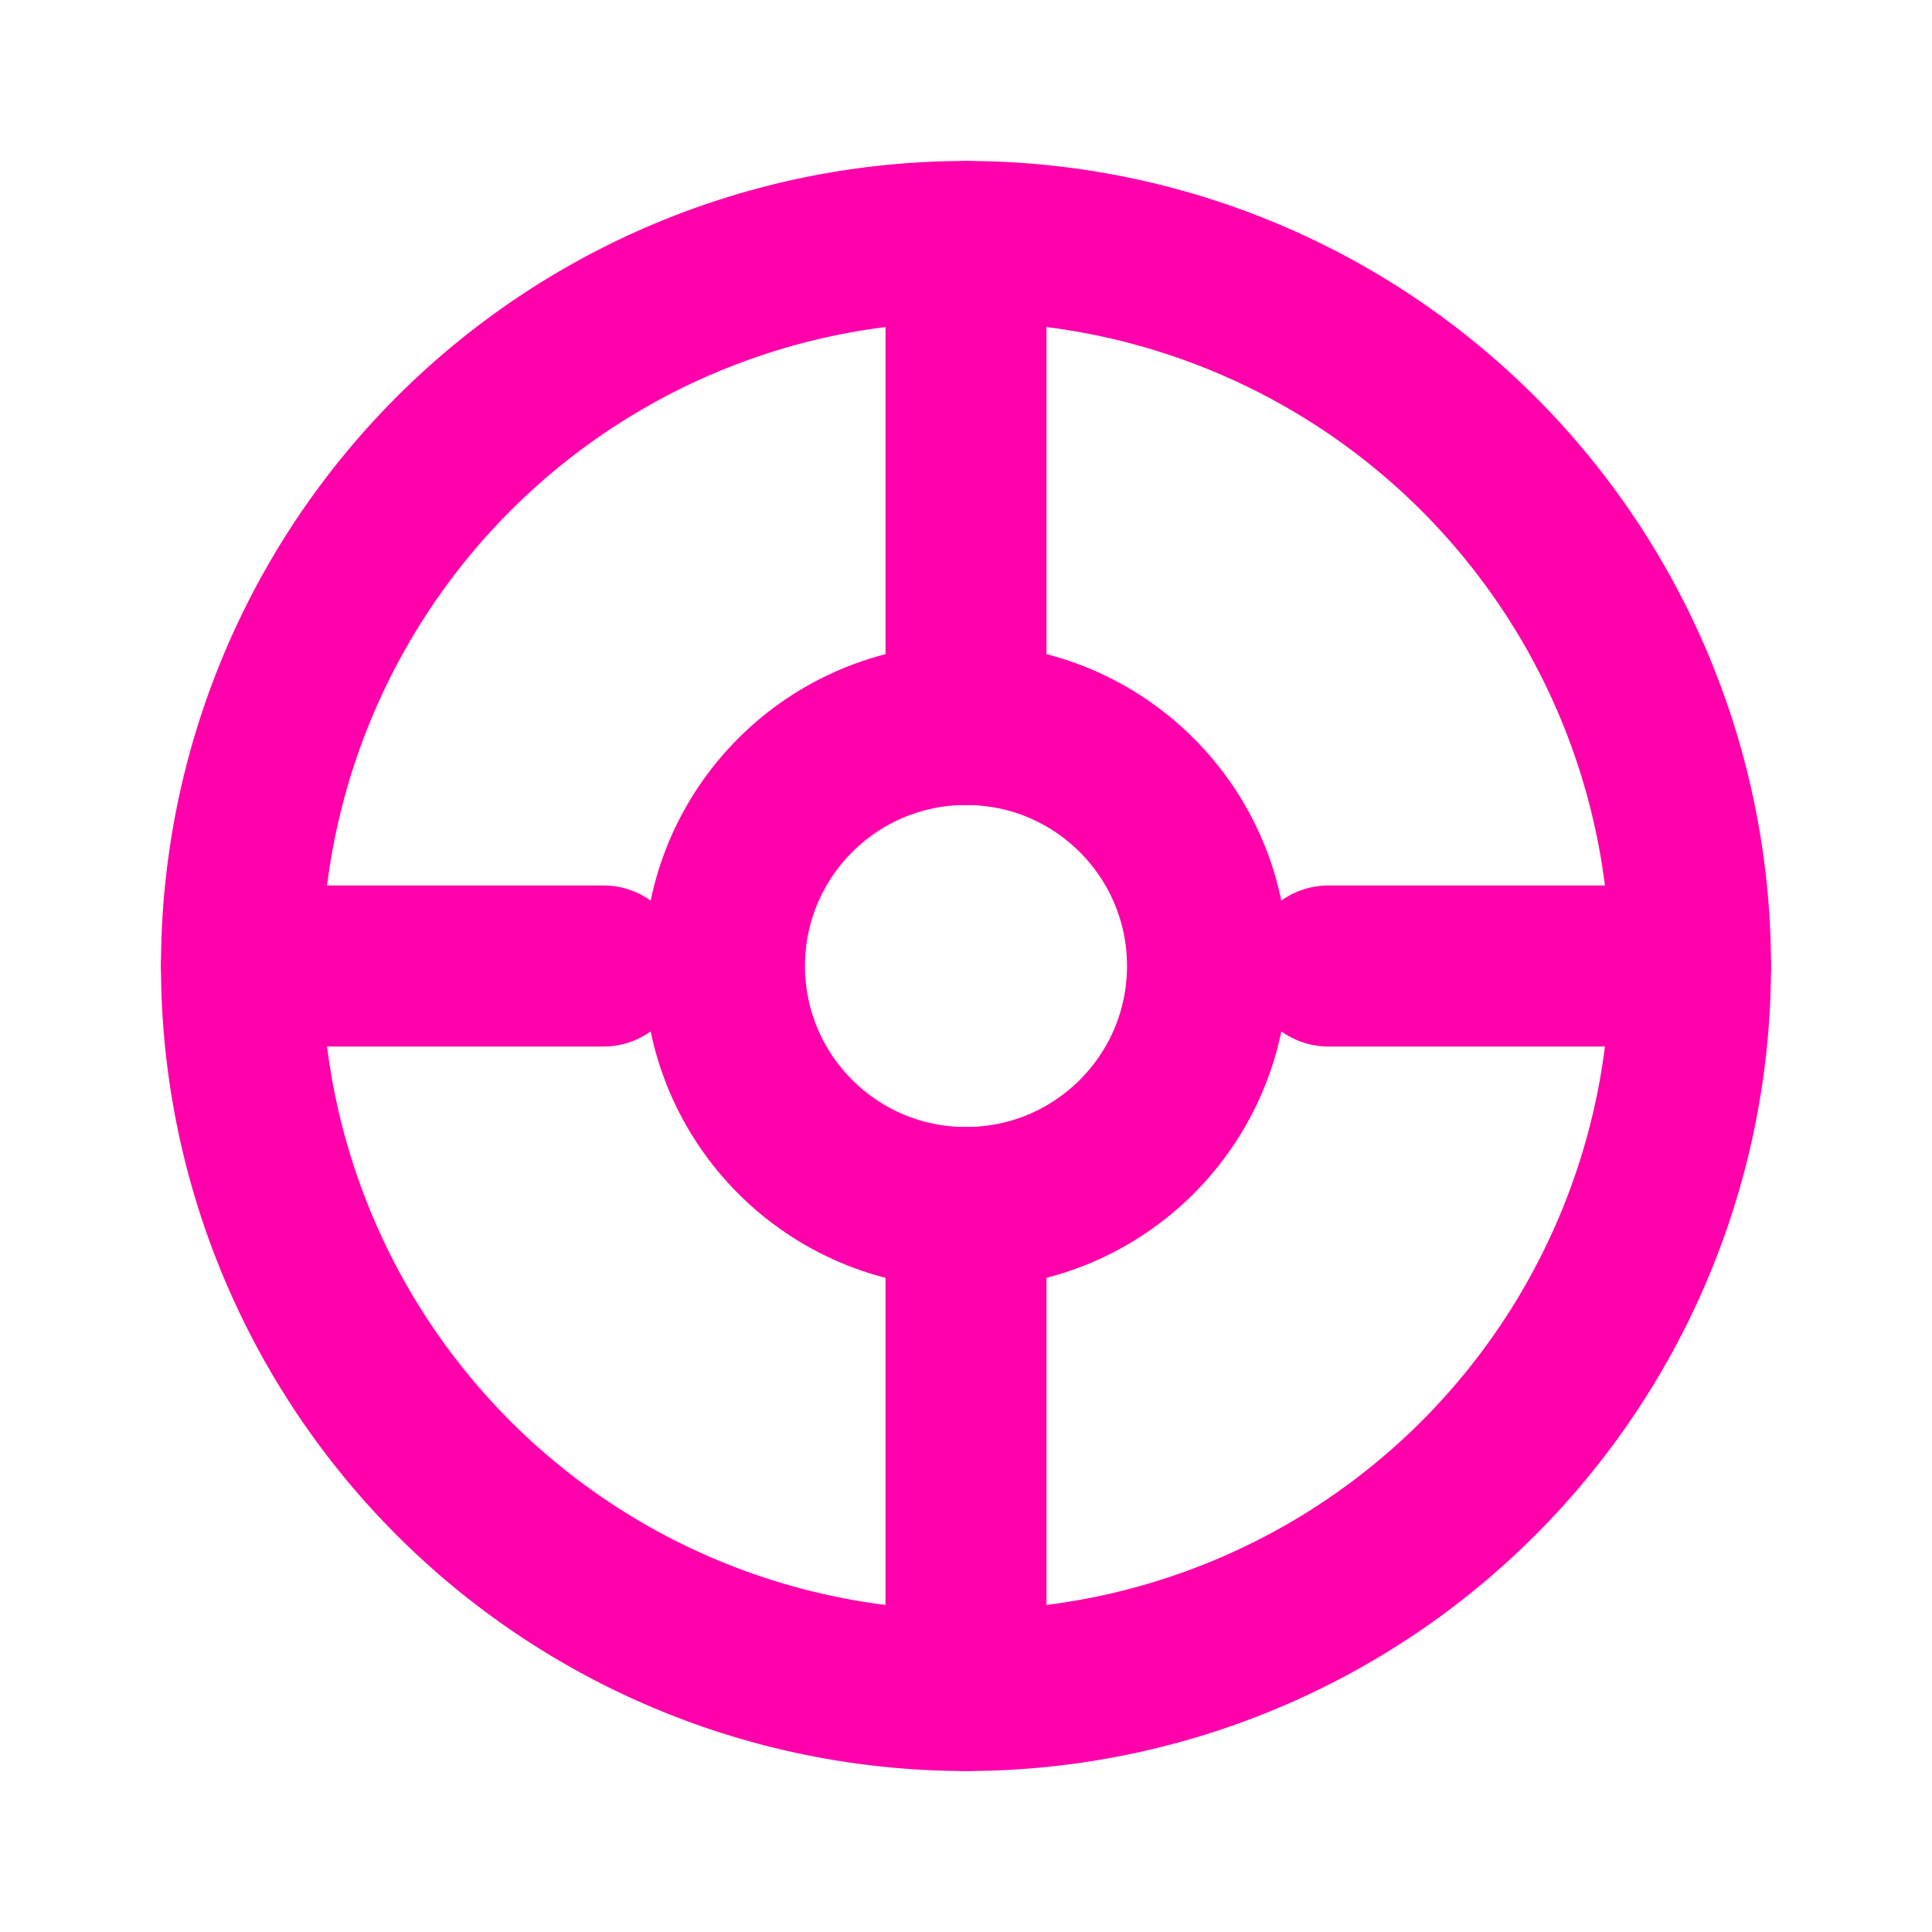
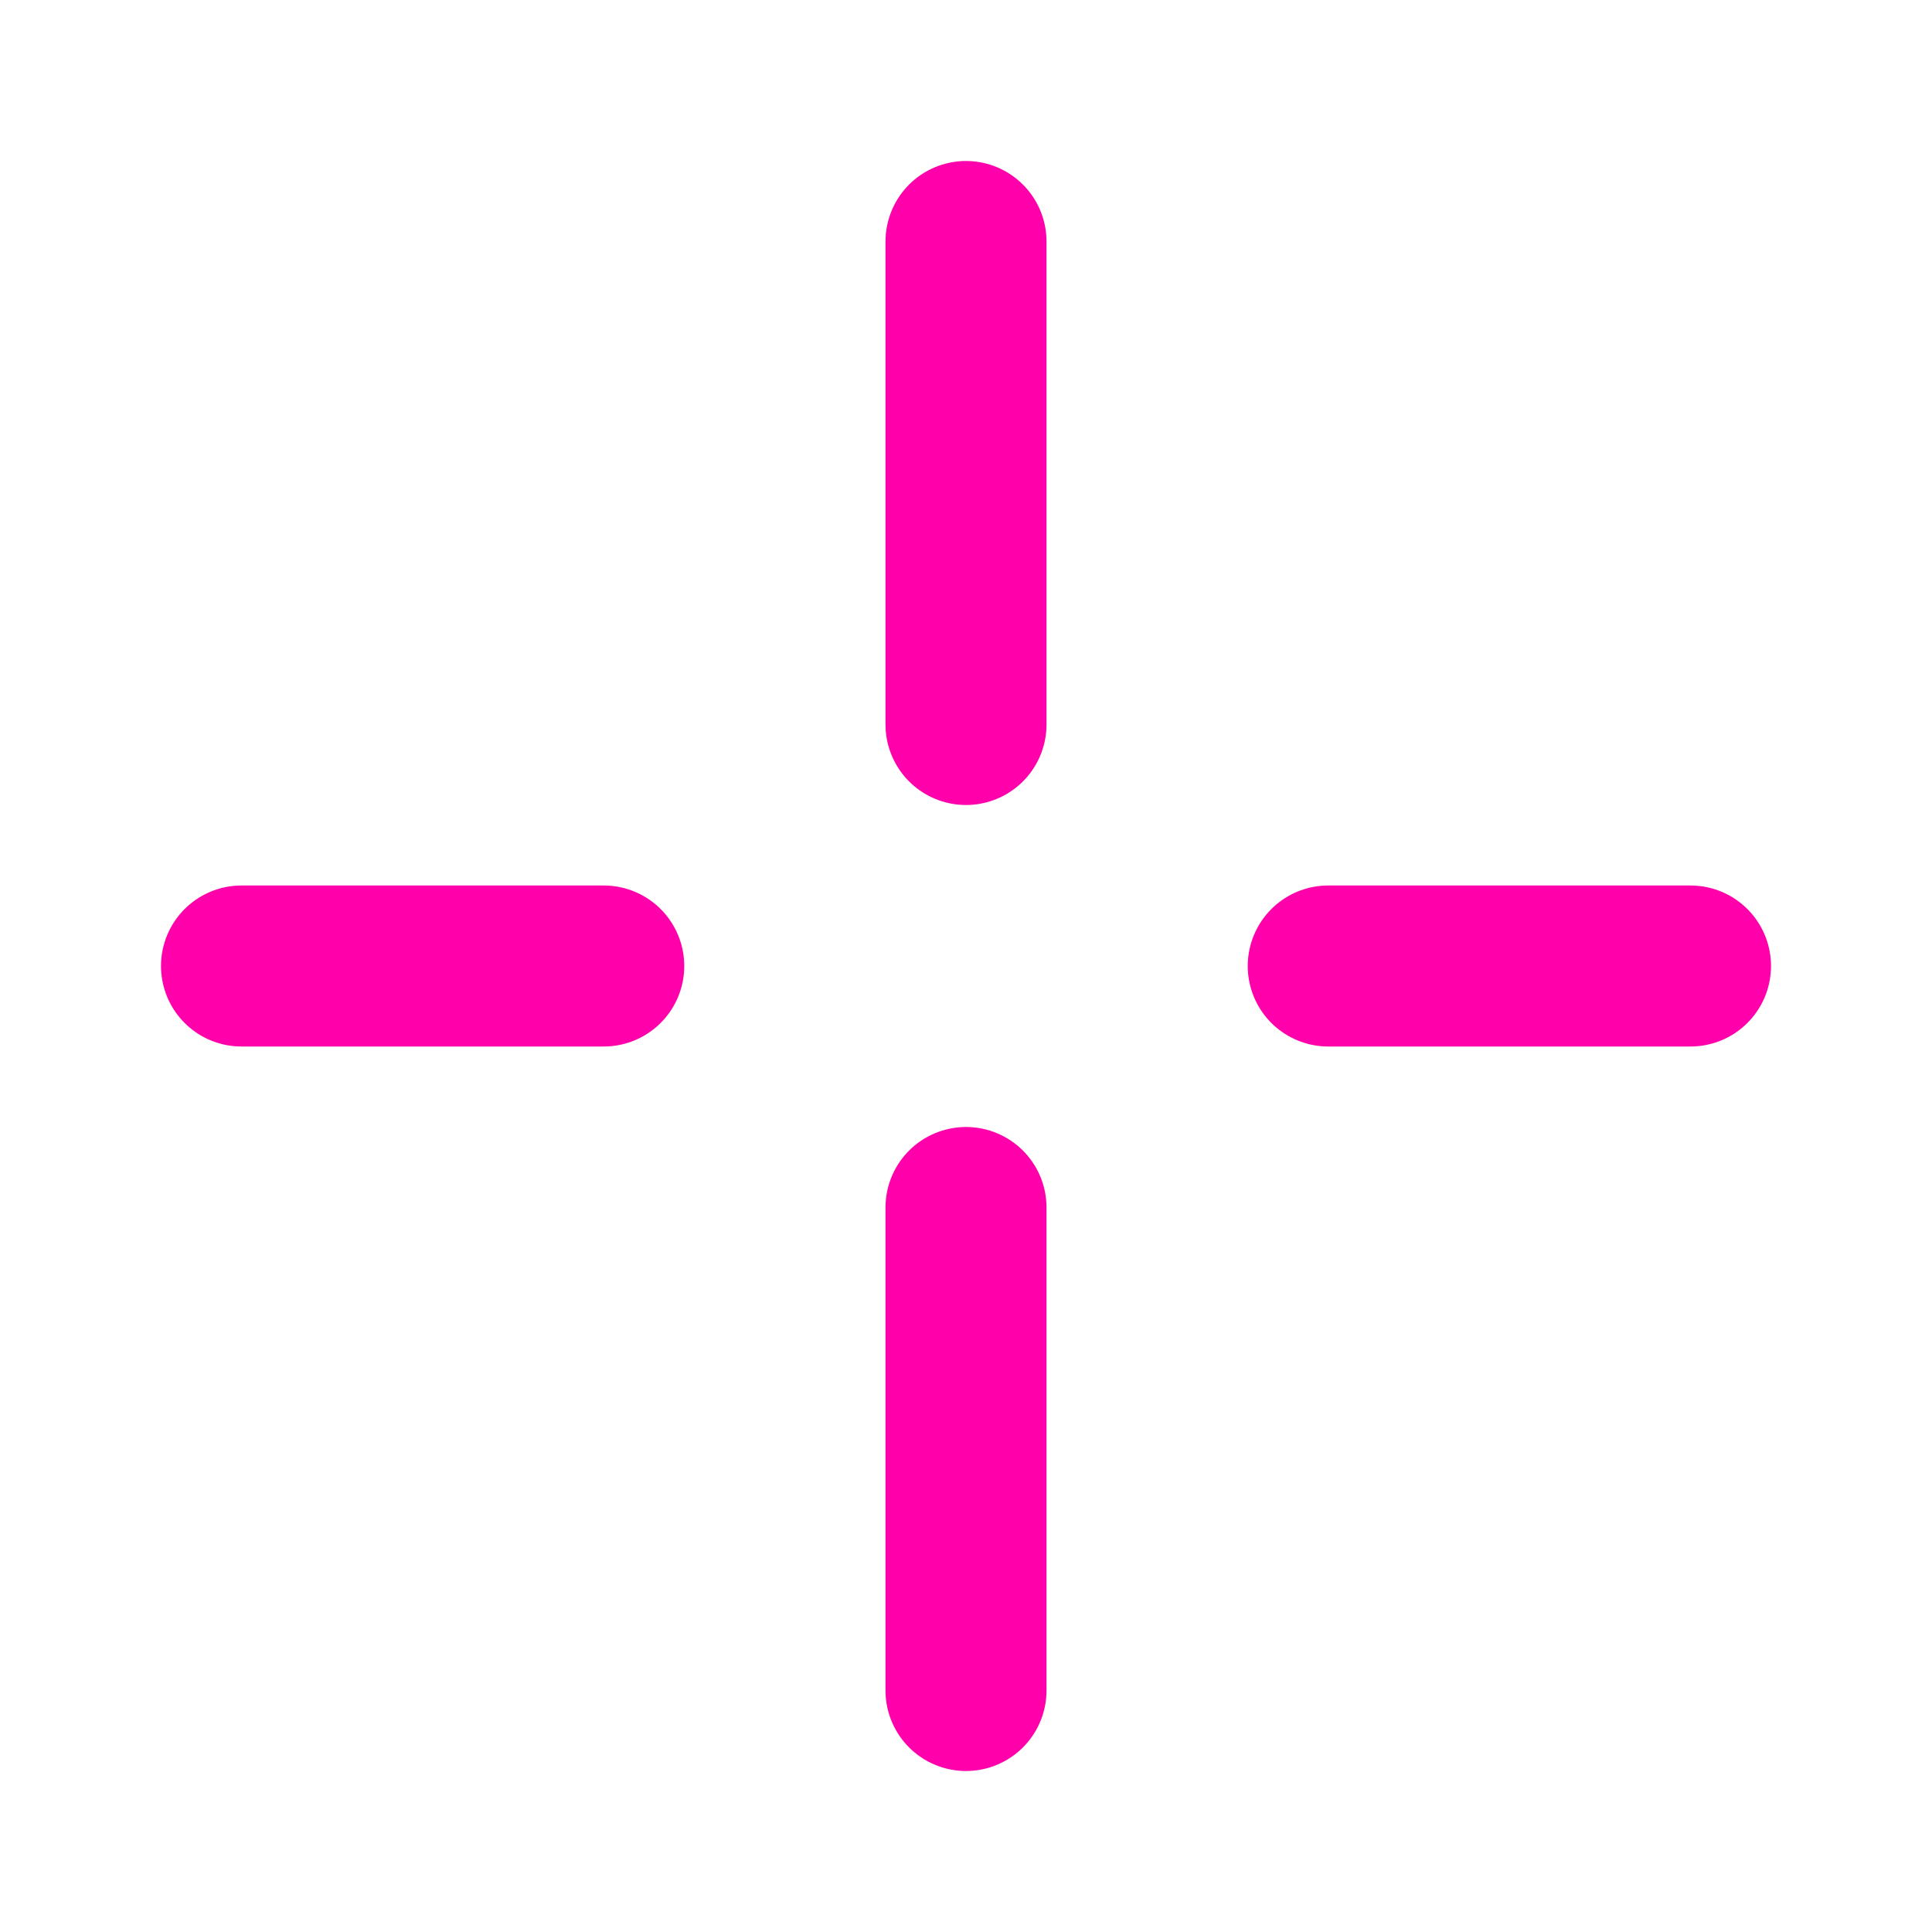
<svg xmlns="http://www.w3.org/2000/svg" width="80" height="80" viewBox="0 0 24 24" fill="none">
-   <path d="M12 3a9 9 0 0 0-9 9 9 9 0 0 0 9 9 9 9 0 0 0 9-9 9 9 0 0 0-9-9z" stroke="#FF00AB" stroke-width="2" />
-   <circle cx="12" cy="12" r="3" stroke="#FF00AB" stroke-width="2" />
  <path d="M12 9V3M16.5 12H21M3 12h4.5M12 21v-6" stroke="#FF00AB" stroke-width="2" stroke-linecap="round" />
</svg>